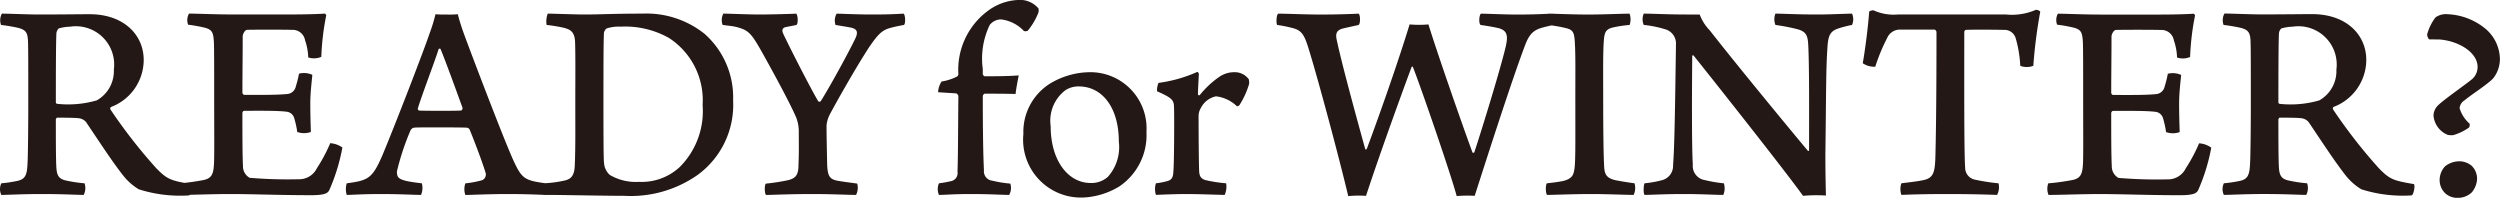
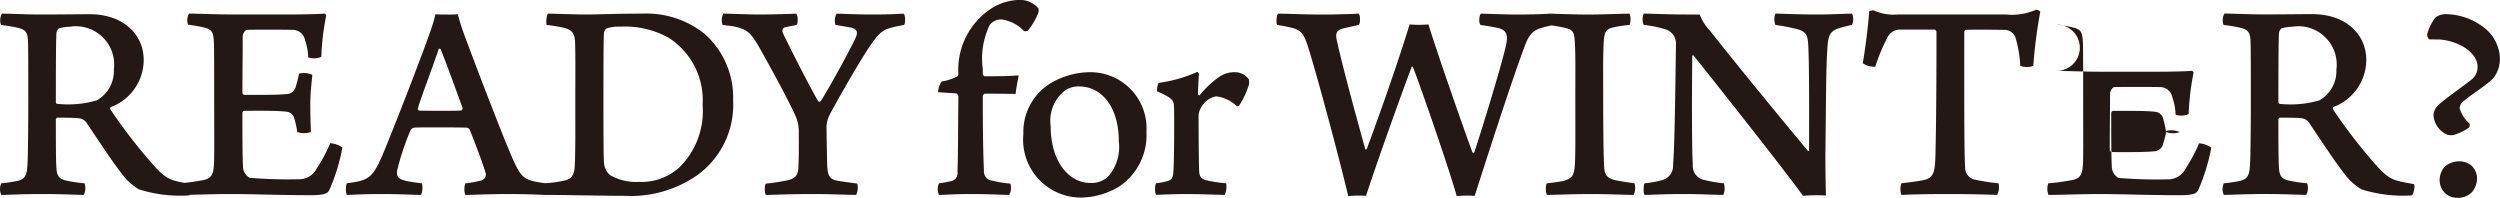
<svg xmlns="http://www.w3.org/2000/svg" width="139.832" height="11.064" viewBox="0 0 139.832 11.064">
-   <path id="パス_242" data-name="パス 242" d="M.552-9.458a9.694,9.694,0,0,1,.957.162c.438.114.535.276.552.762.016.373.016,1.46.016,3.634,0,.908-.016,2.969-.049,3.293C2-.973,1.833-.811,1.444-.73A7.377,7.377,0,0,1,.568-.6a.757.757,0,0,0,0,.649C.941.049,1.72,0,2.79,0,4.1,0,4.8.049,5.175.049A.821.821,0,0,0,5.224-.6a7.8,7.8,0,0,1-.99-.146c-.422-.081-.552-.26-.584-.7-.032-.422-.032-1.833-.032-2.725,0-.032.049-.1.065-.1.243,0,1.006,0,1.217.032a.623.623,0,0,1,.406.211c.616.908,1.509,2.287,2.125,3.05a3.3,3.3,0,0,0,.827.714,7.678,7.678,0,0,0,2.807.341c.13-.032.211-.584.13-.633-1.152-.195-1.346-.26-1.963-.892A29.173,29.173,0,0,1,6.668-4.737a.126.126,0,0,1,.032-.13A2.821,2.821,0,0,0,8.533-7.495c0-1.4-1.1-2.563-3.034-2.563-.6,0-1.525.016-2.855.016-.552,0-1.687-.049-2.044-.049A.777.777,0,0,0,.552-9.458Zm3.845.1a2.144,2.144,0,0,1,2.466,2.4,1.881,1.881,0,0,1-.957,1.72A5.763,5.763,0,0,1,3.7-5.045a.087.087,0,0,1-.081-.081c0-1.119,0-3.277.032-3.877a.441.441,0,0,1,.13-.26A2.5,2.5,0,0,1,4.4-9.36Zm6.619-.114a8.379,8.379,0,0,1,.973.178c.373.114.438.26.47.795.016.292.016,1.671.016,3.1,0,1.8.016,3.5-.016,3.78-.032.519-.146.73-.535.827a12.511,12.511,0,0,1-1.4.195.891.891,0,0,0,.016.649C11.226.049,12.329,0,13.416,0c1.184,0,2.758.065,4.477.065.827,0,.957-.13,1.038-.324A10.633,10.633,0,0,0,19.646-2.6a1.285,1.285,0,0,0-.681-.243,8.85,8.85,0,0,1-.746,1.4A1.1,1.1,0,0,1,17.2-.827a25.54,25.54,0,0,1-2.742-.081.737.737,0,0,1-.373-.649c-.032-.649-.032-1.914-.032-2.969,0-.065.049-.13.1-.13.746,0,1.817-.016,2.352.049a.5.5,0,0,1,.454.389,4.985,4.985,0,0,1,.162.746,1.119,1.119,0,0,0,.762,0c-.016-.5-.032-1.038-.032-1.59,0-.616.081-1.233.114-1.606a1.136,1.136,0,0,0-.746-.065,5.718,5.718,0,0,1-.178.714.533.533,0,0,1-.454.422c-.649.065-1.59.049-2.433.049-.049,0-.1-.081-.1-.114,0-1.087.016-2.044.016-3.163,0-.1.1-.324.227-.357.146-.016,2.271-.016,2.515,0a.7.7,0,0,1,.746.584,3.241,3.241,0,0,1,.178.957,1.035,1.035,0,0,0,.73-.032,14.454,14.454,0,0,1,.276-2.32c0-.032-.049-.081-.081-.1-.389.032-1.249.049-1.882.049H13.5c-.925,0-2-.049-2.433-.049A.745.745,0,0,0,11.015-9.474ZM19.889-.6a1.106,1.106,0,0,0,0,.649c.308,0,.844-.049,1.9-.049,1.087,0,1.931.049,2.255.049A1,1,0,0,0,24.091-.6c-.292-.032-.649-.081-.86-.13-.47-.114-.535-.227-.535-.535a13.949,13.949,0,0,1,.762-2.3.274.274,0,0,1,.195-.146c.178-.016.276-.016,1.314-.016.6,0,1.346,0,1.638.016a.2.2,0,0,1,.162.114c.26.633.681,1.736.892,2.417a.346.346,0,0,1-.195.406,5.735,5.735,0,0,1-.941.178.989.989,0,0,0,0,.649C26.849.049,27.9,0,28.876,0,29.8,0,30.58.032,31,.049c.065-.081.13-.584.032-.649C29.8-.762,29.671-.86,29.152-2.012,28.52-3.455,26.719-8.192,26.394-9.1c-.114-.324-.211-.633-.292-.957a5.135,5.135,0,0,1-.649.016,4.951,4.951,0,0,1-.6-.016A9.128,9.128,0,0,1,24.529-9c-.357,1.054-1.931,5.126-2.644,6.83C21.317-.86,21.09-.762,19.889-.6Zm5.24-7.527c.276.649.925,2.45,1.233,3.293.016.081-.032.162-.081.162-.211.016-.665.016-1.071.016-.47,0-1.1,0-1.282-.016a.109.109,0,0,1-.065-.114c.308-.973.892-2.466,1.168-3.326C25.064-8.144,25.113-8.128,25.129-8.128Zm9.15,6.376c-.032-.227-.032-2.109-.032-3.455,0-1.314,0-3.537.032-3.829a.426.426,0,0,1,.146-.227,2.211,2.211,0,0,1,.795-.1,4.984,4.984,0,0,1,2.693.633A4.145,4.145,0,0,1,39.794-4.98a4.417,4.417,0,0,1-1.282,3.472,3.137,3.137,0,0,1-2.287.827A2.865,2.865,0,0,1,34.6-1.071,1,1,0,0,1,34.279-1.752Zm-2.9,1.8C32.77.065,34.441.1,35.414.1a6.508,6.508,0,0,0,4.1-1.168A4.846,4.846,0,0,0,41.5-5.24a4.744,4.744,0,0,0-1.59-3.715,5.213,5.213,0,0,0-3.488-1.136c-1.7,0-2.336.049-3.245.049-.487,0-1.768-.049-2.044-.049a1.215,1.215,0,0,0-.065.633,8.918,8.918,0,0,1,.908.146c.422.1.633.227.681.73.032.6.016,2.5.016,3.472,0,1.363.016,2.563-.032,3.569-.032.535-.227.7-.535.779A6.671,6.671,0,0,1,30.888-.6a.986.986,0,0,0,0,.649Zm9.539-9.507c.357.049.568.065.762.114.681.178.827.341,1.4,1.346.7,1.249,1.622,2.953,1.947,3.715a2.139,2.139,0,0,1,.146.779c0,.714.016,1.071-.016,1.866,0,.535-.13.746-.568.86a11.442,11.442,0,0,1-1.249.195c-.1.049-.081.568,0,.633C43.753.049,44.6,0,45.959,0c1.071,0,1.947.049,2.417.049a.865.865,0,0,0,.065-.633C48-.649,47.533-.7,47.257-.762c-.389-.1-.487-.292-.5-1.038-.016-.844-.032-1.525-.032-2.028a1.669,1.669,0,0,1,.162-.584c.438-.827,1.525-2.742,2.239-3.829.535-.779.762-.957,1.249-1.071.243-.065.438-.1.681-.146.1-.065.081-.6-.032-.633-.5.032-.908.049-1.817.049-.6,0-1.4-.032-1.914-.049a.772.772,0,0,0-.065.633c.373.065.616.1.844.146.422.081.389.308.292.552-.276.6-1.4,2.677-1.963,3.569a.13.13,0,0,1-.13.016c-.341-.552-1.541-2.888-1.963-3.78-.065-.146-.1-.308.1-.373.114-.032.438-.081.633-.13.114-.081.081-.568-.016-.633-.195.016-1.46.049-2.028.049-.681,0-1.7-.049-2.044-.049A.784.784,0,0,0,40.914-9.458ZM55.465-6.992a4.321,4.321,0,0,1,.389-2.466.8.8,0,0,1,.649-.308,2.106,2.106,0,0,1,1.265.649.308.308,0,0,0,.211-.016,3.769,3.769,0,0,0,.6-1.022.535.535,0,0,0,0-.227,1.36,1.36,0,0,0-1.184-.47,3.043,3.043,0,0,0-1.638.6A4.1,4.1,0,0,0,54.1-6.7c0,.016-.032.114-.081.13a2.82,2.82,0,0,1-.86.276,1.251,1.251,0,0,0-.195.6l1.022.065a.244.244,0,0,1,.114.146c-.016,1.428-.016,3.309-.049,4.234a.459.459,0,0,1-.324.519,6.729,6.729,0,0,1-.714.13.82.82,0,0,0,0,.649c.341,0,.795-.049,1.768-.049,1.119,0,1.784.049,2.158.049a.779.779,0,0,0,.065-.633A6.706,6.706,0,0,1,56-.746a.527.527,0,0,1-.47-.584c-.049-.925-.065-2.612-.065-4.137,0-.065.065-.146.114-.146.519,0,1.1,0,1.72.016.032-.308.13-.811.178-1.038-.276.016-.568.049-1.9.049-.049,0-.114-.081-.114-.13Zm5.938.178a4.367,4.367,0,0,0-2.223.665,3.19,3.19,0,0,0-1.444,2.79A3.237,3.237,0,0,0,61.095.195a4.257,4.257,0,0,0,2-.616,3.459,3.459,0,0,0,1.525-3.05A3.143,3.143,0,0,0,61.4-6.814Zm-.568.795c1.3,0,2.239,1.168,2.239,3.082a2.5,2.5,0,0,1-.616,1.979,1.39,1.39,0,0,1-.957.341c-1.249,0-2.239-1.233-2.239-3.18a2.139,2.139,0,0,1,.827-2.012A1.333,1.333,0,0,1,60.835-6.019Zm8.679-.795a1.456,1.456,0,0,0-.844.276A5.138,5.138,0,0,0,67.6-5.532c-.016.016-.1.016-.1-.049,0-.308.049-1.006.049-1.152-.016-.049-.065-.1-.081-.1a7.821,7.821,0,0,1-2.174.616,1.021,1.021,0,0,0-.081.47c.73.324.908.454.941.762.016.178.016.649.016,1.184,0,1.038-.016,2.32-.049,2.6-.016.292-.114.406-.308.47a4.026,4.026,0,0,1-.665.13,1.106,1.106,0,0,0,0,.649C65.475.032,66.3,0,66.854,0c.681,0,1.963.049,2.141.049A1.131,1.131,0,0,0,69.076-.6a8.265,8.265,0,0,1-1.152-.178c-.276-.081-.341-.243-.357-.5-.016-.324-.032-1.833-.032-3.1a.875.875,0,0,1,.13-.438,1.224,1.224,0,0,1,.844-.649,2.017,2.017,0,0,1,1.168.552c.032.016.13-.032.146-.065a4.626,4.626,0,0,0,.535-1.168.743.743,0,0,0-.016-.276A.973.973,0,0,0,69.514-6.814Zm2.417-2.644a7.638,7.638,0,0,1,.941.195c.422.13.568.373.762.957.519,1.622,1.785,6.359,2.271,8.42A6.755,6.755,0,0,1,76.9.1c.633-1.931,1.687-4.883,2.547-7.2a.123.123,0,0,1,.065-.032C79.962-6,81.616-1.2,81.973.114A6.977,6.977,0,0,1,82.979.1c.73-2.271,2.077-6.473,2.823-8.436.243-.649.5-.827.908-.957.227-.065.389-.1.665-.162a.853.853,0,0,0,0-.633c-.341,0-.844.049-2.044.049-.714,0-1.59-.049-2-.049-.1.049-.146.552-.016.633.454.065.73.114,1.006.178.519.146.519.47.389,1.054-.308,1.282-1.282,4.461-1.752,5.889a.076.076,0,0,1-.1.016c-.519-1.4-1.963-5.532-2.466-7.17a5.712,5.712,0,0,1-1.054,0c-.568,1.866-1.574,4.769-2.4,6.976-.032.016-.065.032-.081,0-.535-1.931-1.346-4.9-1.606-6.165-.049-.26-.016-.47.308-.568.243-.065.568-.13.925-.211.114-.065.1-.584,0-.633-.389.016-.99.049-2.158.049-.827,0-1.8-.049-2.336-.049C71.883-10.026,71.867-9.539,71.931-9.458Zm15.136,0a7.959,7.959,0,0,1,1.087.195c.341.1.389.276.422.714.049.762.032,1.687.032,3.05,0,2.661.016,3.618-.049,4.088-.049.324-.114.552-.633.681-.243.049-.47.081-.908.13-.081.065-.081.6.016.649.292,0,1.492-.049,2.45-.049.86,0,2.028.049,2.385.049A.9.9,0,0,0,91.918-.6c-.47-.065-.844-.13-1.087-.178-.519-.13-.6-.357-.616-.86-.032-.568-.049-2.093-.049-3.6,0-1.428-.016-2.6.032-3.293.032-.487.1-.681.487-.779a6.375,6.375,0,0,1,.957-.146.941.941,0,0,0,0-.633c-.438,0-1.444.049-2.32.049-.86,0-1.914-.049-2.239-.049A.942.942,0,0,0,87.067-9.458Zm7.754-.584c-1.038,0-1.882-.049-2.385-.049a.781.781,0,0,0,0,.633,5.974,5.974,0,0,1,1.3.276.831.831,0,0,1,.5.827c-.049,3.439-.081,5.808-.162,6.732a.826.826,0,0,1-.6.844,6.092,6.092,0,0,1-.99.178c-.065.081-.081.6,0,.649C92.843.049,93.524,0,94.692,0c.99,0,1.736.049,2.19.049A.9.9,0,0,0,96.914-.6,7.3,7.3,0,0,1,95.86-.779a.8.8,0,0,1-.681-.876c-.065-.941-.049-4.364-.032-6.084,0-.016.065-.032.081,0C96.412-6.262,100.419-1.2,101.343.1a8.424,8.424,0,0,1,1.282-.016c-.016-.552-.032-1.509-.032-2.271.049-3.829.032-4.932.13-6.2.049-.47.146-.73.6-.876a6.343,6.343,0,0,1,.762-.195.781.781,0,0,0,0-.633c-.227,0-1.3.049-1.9.049-1.2,0-1.979-.049-2.385-.049a.853.853,0,0,0,0,.633,11.083,11.083,0,0,1,1.184.227c.519.13.616.341.649.844.065,1.249.049,3.65.049,5.938,0,.032-.032.049-.065.032-.86-1.022-3.926-4.737-5.5-6.749a2.483,2.483,0,0,1-.552-.876Zm11.826,0a2.724,2.724,0,0,1-1.346-.227c-.049-.032-.26.032-.26.081-.049.762-.227,2.158-.357,2.871a1.135,1.135,0,0,0,.7.195,10.283,10.283,0,0,1,.665-1.606.771.771,0,0,1,.714-.47h1.931c.049,0,.114.081.114.146,0,2.774-.016,5.321-.065,7.089-.032.746-.114,1.071-.665,1.184-.276.065-.73.114-1.233.178a.989.989,0,0,0,0,.649C107.232.032,108.059,0,109.422,0c1.3,0,2.32.032,2.774.049a.9.9,0,0,0,.081-.649,11.289,11.289,0,0,1-1.346-.211.678.678,0,0,1-.519-.665c-.065-.811-.049-5.143-.049-7.592a.141.141,0,0,1,.081-.114c.389-.016,1.249-.016,2.141,0a.649.649,0,0,1,.649.454,6.619,6.619,0,0,1,.26,1.557,1.029,1.029,0,0,0,.73,0,27.914,27.914,0,0,1,.389-3.034.372.372,0,0,0-.243-.1,3.362,3.362,0,0,1-1.7.26Zm8.906.568a8.379,8.379,0,0,1,.973.178c.373.114.438.26.47.795.016.292.016,1.671.016,3.1,0,1.8.016,3.5-.016,3.78-.032.519-.146.73-.535.827a12.511,12.511,0,0,1-1.4.195.891.891,0,0,0,.016.649c.681,0,1.784-.049,2.871-.049,1.184,0,2.758.065,4.477.065.827,0,.957-.13,1.038-.324a10.633,10.633,0,0,0,.714-2.336,1.285,1.285,0,0,0-.681-.243,8.85,8.85,0,0,1-.746,1.4,1.1,1.1,0,0,1-1.022.616,25.54,25.54,0,0,1-2.742-.081.737.737,0,0,1-.373-.649c-.032-.649-.032-1.914-.032-2.969,0-.065.049-.13.1-.13.746,0,1.817-.016,2.352.049a.5.5,0,0,1,.454.389,4.984,4.984,0,0,1,.162.746,1.119,1.119,0,0,0,.762,0c-.016-.5-.032-1.038-.032-1.59,0-.616.081-1.233.114-1.606a1.136,1.136,0,0,0-.746-.065,5.719,5.719,0,0,1-.178.714.533.533,0,0,1-.454.422c-.649.065-1.59.049-2.433.049-.049,0-.1-.081-.1-.114,0-1.087.016-2.044.016-3.163,0-.1.1-.324.227-.357.146-.016,2.271-.016,2.515,0a.7.7,0,0,1,.746.584,3.241,3.241,0,0,1,.178.957,1.035,1.035,0,0,0,.73-.032,14.454,14.454,0,0,1,.276-2.32c0-.032-.049-.081-.081-.1-.389.032-1.249.049-1.882.049h-3.277c-.925,0-2-.049-2.433-.049A.745.745,0,0,0,115.554-9.474Zm9.312.016a9.694,9.694,0,0,1,.957.162c.438.114.535.276.552.762.016.373.016,1.46.016,3.634,0,.908-.016,2.969-.049,3.293-.032.633-.195.795-.584.876a7.377,7.377,0,0,1-.876.13.757.757,0,0,0,0,.649c.373,0,1.152-.049,2.223-.049,1.314,0,2.012.049,2.385.049a.821.821,0,0,0,.049-.649,7.8,7.8,0,0,1-.99-.146c-.422-.081-.552-.26-.584-.7-.032-.422-.032-1.833-.032-2.725,0-.032.049-.1.065-.1.243,0,1.006,0,1.217.032a.623.623,0,0,1,.406.211c.616.908,1.509,2.287,2.125,3.05a3.3,3.3,0,0,0,.827.714,7.678,7.678,0,0,0,2.807.341c.13-.032.211-.584.13-.633-1.152-.195-1.346-.26-1.963-.892a29.172,29.172,0,0,1-2.563-3.293.126.126,0,0,1,.032-.13,2.821,2.821,0,0,0,1.833-2.628c0-1.4-1.1-2.563-3.034-2.563-.6,0-1.525.016-2.855.016-.552,0-1.687-.049-2.044-.049A.777.777,0,0,0,124.866-9.458Zm3.845.1a2.144,2.144,0,0,1,2.466,2.4,1.881,1.881,0,0,1-.957,1.72,5.763,5.763,0,0,1-2.206.195.087.087,0,0,1-.081-.081c0-1.119,0-3.277.032-3.877a.441.441,0,0,1,.13-.26A2.5,2.5,0,0,1,128.711-9.36Zm9.328,7.527a1.3,1.3,0,0,0-.779.276,1.123,1.123,0,0,0-.308.762,1.017,1.017,0,0,0,.292.73.978.978,0,0,0,.681.276,1.123,1.123,0,0,0,.827-.308,1.269,1.269,0,0,0,.292-.714,1.007,1.007,0,0,0-.308-.779A1.107,1.107,0,0,0,138.039-1.833ZM136.9-8.647c1.087.065,2.174.714,2.174,1.541a.914.914,0,0,1-.292.665c-.406.341-1.687,1.217-1.963,1.525a.814.814,0,0,0-.211.519,1.271,1.271,0,0,0,.795,1.087,1.011,1.011,0,0,0,.308.016,2.916,2.916,0,0,0,.876-.422.233.233,0,0,0,.032-.227,1.857,1.857,0,0,1-.552-.86.576.576,0,0,1,.276-.438c.406-.341,1.249-.86,1.606-1.233a1.744,1.744,0,0,0,.373-1.087,2.26,2.26,0,0,0-.811-1.687,3.571,3.571,0,0,0-2.125-.811,1,1,0,0,0-.665.178,2.722,2.722,0,0,0-.47.957c0,.081.065.26.13.276Z" transform="translate(-0.495 10.853)" fill="#231815" />
+   <path id="パス_242" data-name="パス 242" d="M.552-9.458a9.694,9.694,0,0,1,.957.162c.438.114.535.276.552.762.016.373.016,1.46.016,3.634,0,.908-.016,2.969-.049,3.293C2-.973,1.833-.811,1.444-.73A7.377,7.377,0,0,1,.568-.6a.757.757,0,0,0,0,.649C.941.049,1.72,0,2.79,0,4.1,0,4.8.049,5.175.049A.821.821,0,0,0,5.224-.6a7.8,7.8,0,0,1-.99-.146c-.422-.081-.552-.26-.584-.7-.032-.422-.032-1.833-.032-2.725,0-.032.049-.1.065-.1.243,0,1.006,0,1.217.032a.623.623,0,0,1,.406.211c.616.908,1.509,2.287,2.125,3.05a3.3,3.3,0,0,0,.827.714,7.678,7.678,0,0,0,2.807.341c.13-.032.211-.584.13-.633-1.152-.195-1.346-.26-1.963-.892A29.173,29.173,0,0,1,6.668-4.737a.126.126,0,0,1,.032-.13A2.821,2.821,0,0,0,8.533-7.495c0-1.4-1.1-2.563-3.034-2.563-.6,0-1.525.016-2.855.016-.552,0-1.687-.049-2.044-.049A.777.777,0,0,0,.552-9.458Zm3.845.1a2.144,2.144,0,0,1,2.466,2.4,1.881,1.881,0,0,1-.957,1.72A5.763,5.763,0,0,1,3.7-5.045a.087.087,0,0,1-.081-.081c0-1.119,0-3.277.032-3.877a.441.441,0,0,1,.13-.26A2.5,2.5,0,0,1,4.4-9.36Zm6.619-.114a8.379,8.379,0,0,1,.973.178c.373.114.438.26.47.795.016.292.016,1.671.016,3.1,0,1.8.016,3.5-.016,3.78-.032.519-.146.73-.535.827a12.511,12.511,0,0,1-1.4.195.891.891,0,0,0,.016.649C11.226.049,12.329,0,13.416,0c1.184,0,2.758.065,4.477.065.827,0,.957-.13,1.038-.324A10.633,10.633,0,0,0,19.646-2.6a1.285,1.285,0,0,0-.681-.243,8.85,8.85,0,0,1-.746,1.4A1.1,1.1,0,0,1,17.2-.827a25.54,25.54,0,0,1-2.742-.081.737.737,0,0,1-.373-.649c-.032-.649-.032-1.914-.032-2.969,0-.065.049-.13.1-.13.746,0,1.817-.016,2.352.049a.5.5,0,0,1,.454.389,4.985,4.985,0,0,1,.162.746,1.119,1.119,0,0,0,.762,0c-.016-.5-.032-1.038-.032-1.59,0-.616.081-1.233.114-1.606a1.136,1.136,0,0,0-.746-.065,5.718,5.718,0,0,1-.178.714.533.533,0,0,1-.454.422c-.649.065-1.59.049-2.433.049-.049,0-.1-.081-.1-.114,0-1.087.016-2.044.016-3.163,0-.1.1-.324.227-.357.146-.016,2.271-.016,2.515,0a.7.7,0,0,1,.746.584,3.241,3.241,0,0,1,.178.957,1.035,1.035,0,0,0,.73-.032,14.454,14.454,0,0,1,.276-2.32c0-.032-.049-.081-.081-.1-.389.032-1.249.049-1.882.049H13.5c-.925,0-2-.049-2.433-.049A.745.745,0,0,0,11.015-9.474ZM19.889-.6a1.106,1.106,0,0,0,0,.649c.308,0,.844-.049,1.9-.049,1.087,0,1.931.049,2.255.049A1,1,0,0,0,24.091-.6c-.292-.032-.649-.081-.86-.13-.47-.114-.535-.227-.535-.535a13.949,13.949,0,0,1,.762-2.3.274.274,0,0,1,.195-.146c.178-.016.276-.016,1.314-.016.6,0,1.346,0,1.638.016a.2.2,0,0,1,.162.114c.26.633.681,1.736.892,2.417a.346.346,0,0,1-.195.406,5.735,5.735,0,0,1-.941.178.989.989,0,0,0,0,.649C26.849.049,27.9,0,28.876,0,29.8,0,30.58.032,31,.049c.065-.081.13-.584.032-.649C29.8-.762,29.671-.86,29.152-2.012,28.52-3.455,26.719-8.192,26.394-9.1c-.114-.324-.211-.633-.292-.957a5.135,5.135,0,0,1-.649.016,4.951,4.951,0,0,1-.6-.016A9.128,9.128,0,0,1,24.529-9c-.357,1.054-1.931,5.126-2.644,6.83C21.317-.86,21.09-.762,19.889-.6Zm5.24-7.527c.276.649.925,2.45,1.233,3.293.016.081-.032.162-.081.162-.211.016-.665.016-1.071.016-.47,0-1.1,0-1.282-.016a.109.109,0,0,1-.065-.114c.308-.973.892-2.466,1.168-3.326C25.064-8.144,25.113-8.128,25.129-8.128Zm9.15,6.376c-.032-.227-.032-2.109-.032-3.455,0-1.314,0-3.537.032-3.829a.426.426,0,0,1,.146-.227,2.211,2.211,0,0,1,.795-.1,4.984,4.984,0,0,1,2.693.633A4.145,4.145,0,0,1,39.794-4.98a4.417,4.417,0,0,1-1.282,3.472,3.137,3.137,0,0,1-2.287.827A2.865,2.865,0,0,1,34.6-1.071,1,1,0,0,1,34.279-1.752Zm-2.9,1.8C32.77.065,34.441.1,35.414.1a6.508,6.508,0,0,0,4.1-1.168A4.846,4.846,0,0,0,41.5-5.24a4.744,4.744,0,0,0-1.59-3.715,5.213,5.213,0,0,0-3.488-1.136c-1.7,0-2.336.049-3.245.049-.487,0-1.768-.049-2.044-.049a1.215,1.215,0,0,0-.065.633,8.918,8.918,0,0,1,.908.146c.422.1.633.227.681.73.032.6.016,2.5.016,3.472,0,1.363.016,2.563-.032,3.569-.032.535-.227.7-.535.779A6.671,6.671,0,0,1,30.888-.6a.986.986,0,0,0,0,.649Zm9.539-9.507c.357.049.568.065.762.114.681.178.827.341,1.4,1.346.7,1.249,1.622,2.953,1.947,3.715a2.139,2.139,0,0,1,.146.779c0,.714.016,1.071-.016,1.866,0,.535-.13.746-.568.86a11.442,11.442,0,0,1-1.249.195c-.1.049-.081.568,0,.633C43.753.049,44.6,0,45.959,0c1.071,0,1.947.049,2.417.049a.865.865,0,0,0,.065-.633C48-.649,47.533-.7,47.257-.762c-.389-.1-.487-.292-.5-1.038-.016-.844-.032-1.525-.032-2.028a1.669,1.669,0,0,1,.162-.584c.438-.827,1.525-2.742,2.239-3.829.535-.779.762-.957,1.249-1.071.243-.065.438-.1.681-.146.1-.065.081-.6-.032-.633-.5.032-.908.049-1.817.049-.6,0-1.4-.032-1.914-.049a.772.772,0,0,0-.065.633c.373.065.616.1.844.146.422.081.389.308.292.552-.276.6-1.4,2.677-1.963,3.569a.13.13,0,0,1-.13.016c-.341-.552-1.541-2.888-1.963-3.78-.065-.146-.1-.308.1-.373.114-.032.438-.081.633-.13.114-.081.081-.568-.016-.633-.195.016-1.46.049-2.028.049-.681,0-1.7-.049-2.044-.049A.784.784,0,0,0,40.914-9.458ZM55.465-6.992a4.321,4.321,0,0,1,.389-2.466.8.8,0,0,1,.649-.308,2.106,2.106,0,0,1,1.265.649.308.308,0,0,0,.211-.016,3.769,3.769,0,0,0,.6-1.022.535.535,0,0,0,0-.227,1.36,1.36,0,0,0-1.184-.47,3.043,3.043,0,0,0-1.638.6A4.1,4.1,0,0,0,54.1-6.7c0,.016-.032.114-.081.13a2.82,2.82,0,0,1-.86.276,1.251,1.251,0,0,0-.195.6l1.022.065a.244.244,0,0,1,.114.146c-.016,1.428-.016,3.309-.049,4.234a.459.459,0,0,1-.324.519,6.729,6.729,0,0,1-.714.13.82.82,0,0,0,0,.649c.341,0,.795-.049,1.768-.049,1.119,0,1.784.049,2.158.049a.779.779,0,0,0,.065-.633A6.706,6.706,0,0,1,56-.746a.527.527,0,0,1-.47-.584c-.049-.925-.065-2.612-.065-4.137,0-.065.065-.146.114-.146.519,0,1.1,0,1.72.016.032-.308.13-.811.178-1.038-.276.016-.568.049-1.9.049-.049,0-.114-.081-.114-.13Zm5.938.178a4.367,4.367,0,0,0-2.223.665,3.19,3.19,0,0,0-1.444,2.79A3.237,3.237,0,0,0,61.095.195a4.257,4.257,0,0,0,2-.616,3.459,3.459,0,0,0,1.525-3.05A3.143,3.143,0,0,0,61.4-6.814Zm-.568.795c1.3,0,2.239,1.168,2.239,3.082a2.5,2.5,0,0,1-.616,1.979,1.39,1.39,0,0,1-.957.341c-1.249,0-2.239-1.233-2.239-3.18a2.139,2.139,0,0,1,.827-2.012A1.333,1.333,0,0,1,60.835-6.019Zm8.679-.795a1.456,1.456,0,0,0-.844.276A5.138,5.138,0,0,0,67.6-5.532c-.016.016-.1.016-.1-.049,0-.308.049-1.006.049-1.152-.016-.049-.065-.1-.081-.1a7.821,7.821,0,0,1-2.174.616,1.021,1.021,0,0,0-.081.47c.73.324.908.454.941.762.016.178.016.649.016,1.184,0,1.038-.016,2.32-.049,2.6-.016.292-.114.406-.308.47a4.026,4.026,0,0,1-.665.13,1.106,1.106,0,0,0,0,.649C65.475.032,66.3,0,66.854,0c.681,0,1.963.049,2.141.049A1.131,1.131,0,0,0,69.076-.6a8.265,8.265,0,0,1-1.152-.178c-.276-.081-.341-.243-.357-.5-.016-.324-.032-1.833-.032-3.1a.875.875,0,0,1,.13-.438,1.224,1.224,0,0,1,.844-.649,2.017,2.017,0,0,1,1.168.552c.032.016.13-.032.146-.065a4.626,4.626,0,0,0,.535-1.168.743.743,0,0,0-.016-.276A.973.973,0,0,0,69.514-6.814Zm2.417-2.644a7.638,7.638,0,0,1,.941.195c.422.13.568.373.762.957.519,1.622,1.785,6.359,2.271,8.42A6.755,6.755,0,0,1,76.9.1c.633-1.931,1.687-4.883,2.547-7.2a.123.123,0,0,1,.065-.032C79.962-6,81.616-1.2,81.973.114A6.977,6.977,0,0,1,82.979.1c.73-2.271,2.077-6.473,2.823-8.436.243-.649.5-.827.908-.957.227-.065.389-.1.665-.162a.853.853,0,0,0,0-.633c-.341,0-.844.049-2.044.049-.714,0-1.59-.049-2-.049-.1.049-.146.552-.016.633.454.065.73.114,1.006.178.519.146.519.47.389,1.054-.308,1.282-1.282,4.461-1.752,5.889a.076.076,0,0,1-.1.016c-.519-1.4-1.963-5.532-2.466-7.17a5.712,5.712,0,0,1-1.054,0c-.568,1.866-1.574,4.769-2.4,6.976-.032.016-.065.032-.081,0-.535-1.931-1.346-4.9-1.606-6.165-.049-.26-.016-.47.308-.568.243-.065.568-.13.925-.211.114-.065.1-.584,0-.633-.389.016-.99.049-2.158.049-.827,0-1.8-.049-2.336-.049C71.883-10.026,71.867-9.539,71.931-9.458Zm15.136,0a7.959,7.959,0,0,1,1.087.195c.341.1.389.276.422.714.049.762.032,1.687.032,3.05,0,2.661.016,3.618-.049,4.088-.049.324-.114.552-.633.681-.243.049-.47.081-.908.13-.081.065-.081.6.016.649.292,0,1.492-.049,2.45-.049.86,0,2.028.049,2.385.049A.9.9,0,0,0,91.918-.6c-.47-.065-.844-.13-1.087-.178-.519-.13-.6-.357-.616-.86-.032-.568-.049-2.093-.049-3.6,0-1.428-.016-2.6.032-3.293.032-.487.1-.681.487-.779a6.375,6.375,0,0,1,.957-.146.941.941,0,0,0,0-.633c-.438,0-1.444.049-2.32.049-.86,0-1.914-.049-2.239-.049A.942.942,0,0,0,87.067-9.458Zm7.754-.584c-1.038,0-1.882-.049-2.385-.049a.781.781,0,0,0,0,.633,5.974,5.974,0,0,1,1.3.276.831.831,0,0,1,.5.827c-.049,3.439-.081,5.808-.162,6.732a.826.826,0,0,1-.6.844,6.092,6.092,0,0,1-.99.178c-.065.081-.081.6,0,.649C92.843.049,93.524,0,94.692,0c.99,0,1.736.049,2.19.049A.9.9,0,0,0,96.914-.6,7.3,7.3,0,0,1,95.86-.779a.8.8,0,0,1-.681-.876c-.065-.941-.049-4.364-.032-6.084,0-.016.065-.032.081,0C96.412-6.262,100.419-1.2,101.343.1a8.424,8.424,0,0,1,1.282-.016c-.016-.552-.032-1.509-.032-2.271.049-3.829.032-4.932.13-6.2.049-.47.146-.73.6-.876a6.343,6.343,0,0,1,.762-.195.781.781,0,0,0,0-.633c-.227,0-1.3.049-1.9.049-1.2,0-1.979-.049-2.385-.049a.853.853,0,0,0,0,.633,11.083,11.083,0,0,1,1.184.227c.519.13.616.341.649.844.065,1.249.049,3.65.049,5.938,0,.032-.032.049-.065.032-.86-1.022-3.926-4.737-5.5-6.749a2.483,2.483,0,0,1-.552-.876Zm11.826,0a2.724,2.724,0,0,1-1.346-.227c-.049-.032-.26.032-.26.081-.049.762-.227,2.158-.357,2.871a1.135,1.135,0,0,0,.7.195,10.283,10.283,0,0,1,.665-1.606.771.771,0,0,1,.714-.47h1.931c.049,0,.114.081.114.146,0,2.774-.016,5.321-.065,7.089-.032.746-.114,1.071-.665,1.184-.276.065-.73.114-1.233.178a.989.989,0,0,0,0,.649C107.232.032,108.059,0,109.422,0c1.3,0,2.32.032,2.774.049a.9.9,0,0,0,.081-.649,11.289,11.289,0,0,1-1.346-.211.678.678,0,0,1-.519-.665c-.065-.811-.049-5.143-.049-7.592a.141.141,0,0,1,.081-.114c.389-.016,1.249-.016,2.141,0a.649.649,0,0,1,.649.454,6.619,6.619,0,0,1,.26,1.557,1.029,1.029,0,0,0,.73,0,27.914,27.914,0,0,1,.389-3.034.372.372,0,0,0-.243-.1,3.362,3.362,0,0,1-1.7.26Zm8.906.568a8.379,8.379,0,0,1,.973.178c.373.114.438.26.47.795.016.292.016,1.671.016,3.1,0,1.8.016,3.5-.016,3.78-.032.519-.146.73-.535.827a12.511,12.511,0,0,1-1.4.195.891.891,0,0,0,.016.649c.681,0,1.784-.049,2.871-.049,1.184,0,2.758.065,4.477.065.827,0,.957-.13,1.038-.324a10.633,10.633,0,0,0,.714-2.336,1.285,1.285,0,0,0-.681-.243,8.85,8.85,0,0,1-.746,1.4,1.1,1.1,0,0,1-1.022.616,25.54,25.54,0,0,1-2.742-.081.737.737,0,0,1-.373-.649c-.032-.649-.032-1.914-.032-2.969,0-.065.049-.13.1-.13.746,0,1.817-.016,2.352.049a.5.5,0,0,1,.454.389,4.984,4.984,0,0,1,.162.746,1.119,1.119,0,0,0,.762,0a1.136,1.136,0,0,0-.746-.065,5.719,5.719,0,0,1-.178.714.533.533,0,0,1-.454.422c-.649.065-1.59.049-2.433.049-.049,0-.1-.081-.1-.114,0-1.087.016-2.044.016-3.163,0-.1.1-.324.227-.357.146-.016,2.271-.016,2.515,0a.7.7,0,0,1,.746.584,3.241,3.241,0,0,1,.178.957,1.035,1.035,0,0,0,.73-.032,14.454,14.454,0,0,1,.276-2.32c0-.032-.049-.081-.081-.1-.389.032-1.249.049-1.882.049h-3.277c-.925,0-2-.049-2.433-.049A.745.745,0,0,0,115.554-9.474Zm9.312.016a9.694,9.694,0,0,1,.957.162c.438.114.535.276.552.762.016.373.016,1.46.016,3.634,0,.908-.016,2.969-.049,3.293-.032.633-.195.795-.584.876a7.377,7.377,0,0,1-.876.13.757.757,0,0,0,0,.649c.373,0,1.152-.049,2.223-.049,1.314,0,2.012.049,2.385.049a.821.821,0,0,0,.049-.649,7.8,7.8,0,0,1-.99-.146c-.422-.081-.552-.26-.584-.7-.032-.422-.032-1.833-.032-2.725,0-.032.049-.1.065-.1.243,0,1.006,0,1.217.032a.623.623,0,0,1,.406.211c.616.908,1.509,2.287,2.125,3.05a3.3,3.3,0,0,0,.827.714,7.678,7.678,0,0,0,2.807.341c.13-.032.211-.584.13-.633-1.152-.195-1.346-.26-1.963-.892a29.172,29.172,0,0,1-2.563-3.293.126.126,0,0,1,.032-.13,2.821,2.821,0,0,0,1.833-2.628c0-1.4-1.1-2.563-3.034-2.563-.6,0-1.525.016-2.855.016-.552,0-1.687-.049-2.044-.049A.777.777,0,0,0,124.866-9.458Zm3.845.1a2.144,2.144,0,0,1,2.466,2.4,1.881,1.881,0,0,1-.957,1.72,5.763,5.763,0,0,1-2.206.195.087.087,0,0,1-.081-.081c0-1.119,0-3.277.032-3.877a.441.441,0,0,1,.13-.26A2.5,2.5,0,0,1,128.711-9.36Zm9.328,7.527a1.3,1.3,0,0,0-.779.276,1.123,1.123,0,0,0-.308.762,1.017,1.017,0,0,0,.292.73.978.978,0,0,0,.681.276,1.123,1.123,0,0,0,.827-.308,1.269,1.269,0,0,0,.292-.714,1.007,1.007,0,0,0-.308-.779A1.107,1.107,0,0,0,138.039-1.833ZM136.9-8.647c1.087.065,2.174.714,2.174,1.541a.914.914,0,0,1-.292.665c-.406.341-1.687,1.217-1.963,1.525a.814.814,0,0,0-.211.519,1.271,1.271,0,0,0,.795,1.087,1.011,1.011,0,0,0,.308.016,2.916,2.916,0,0,0,.876-.422.233.233,0,0,0,.032-.227,1.857,1.857,0,0,1-.552-.86.576.576,0,0,1,.276-.438c.406-.341,1.249-.86,1.606-1.233a1.744,1.744,0,0,0,.373-1.087,2.26,2.26,0,0,0-.811-1.687,3.571,3.571,0,0,0-2.125-.811,1,1,0,0,0-.665.178,2.722,2.722,0,0,0-.47.957c0,.081.065.26.13.276Z" transform="translate(-0.495 10.853)" fill="#231815" />
</svg>